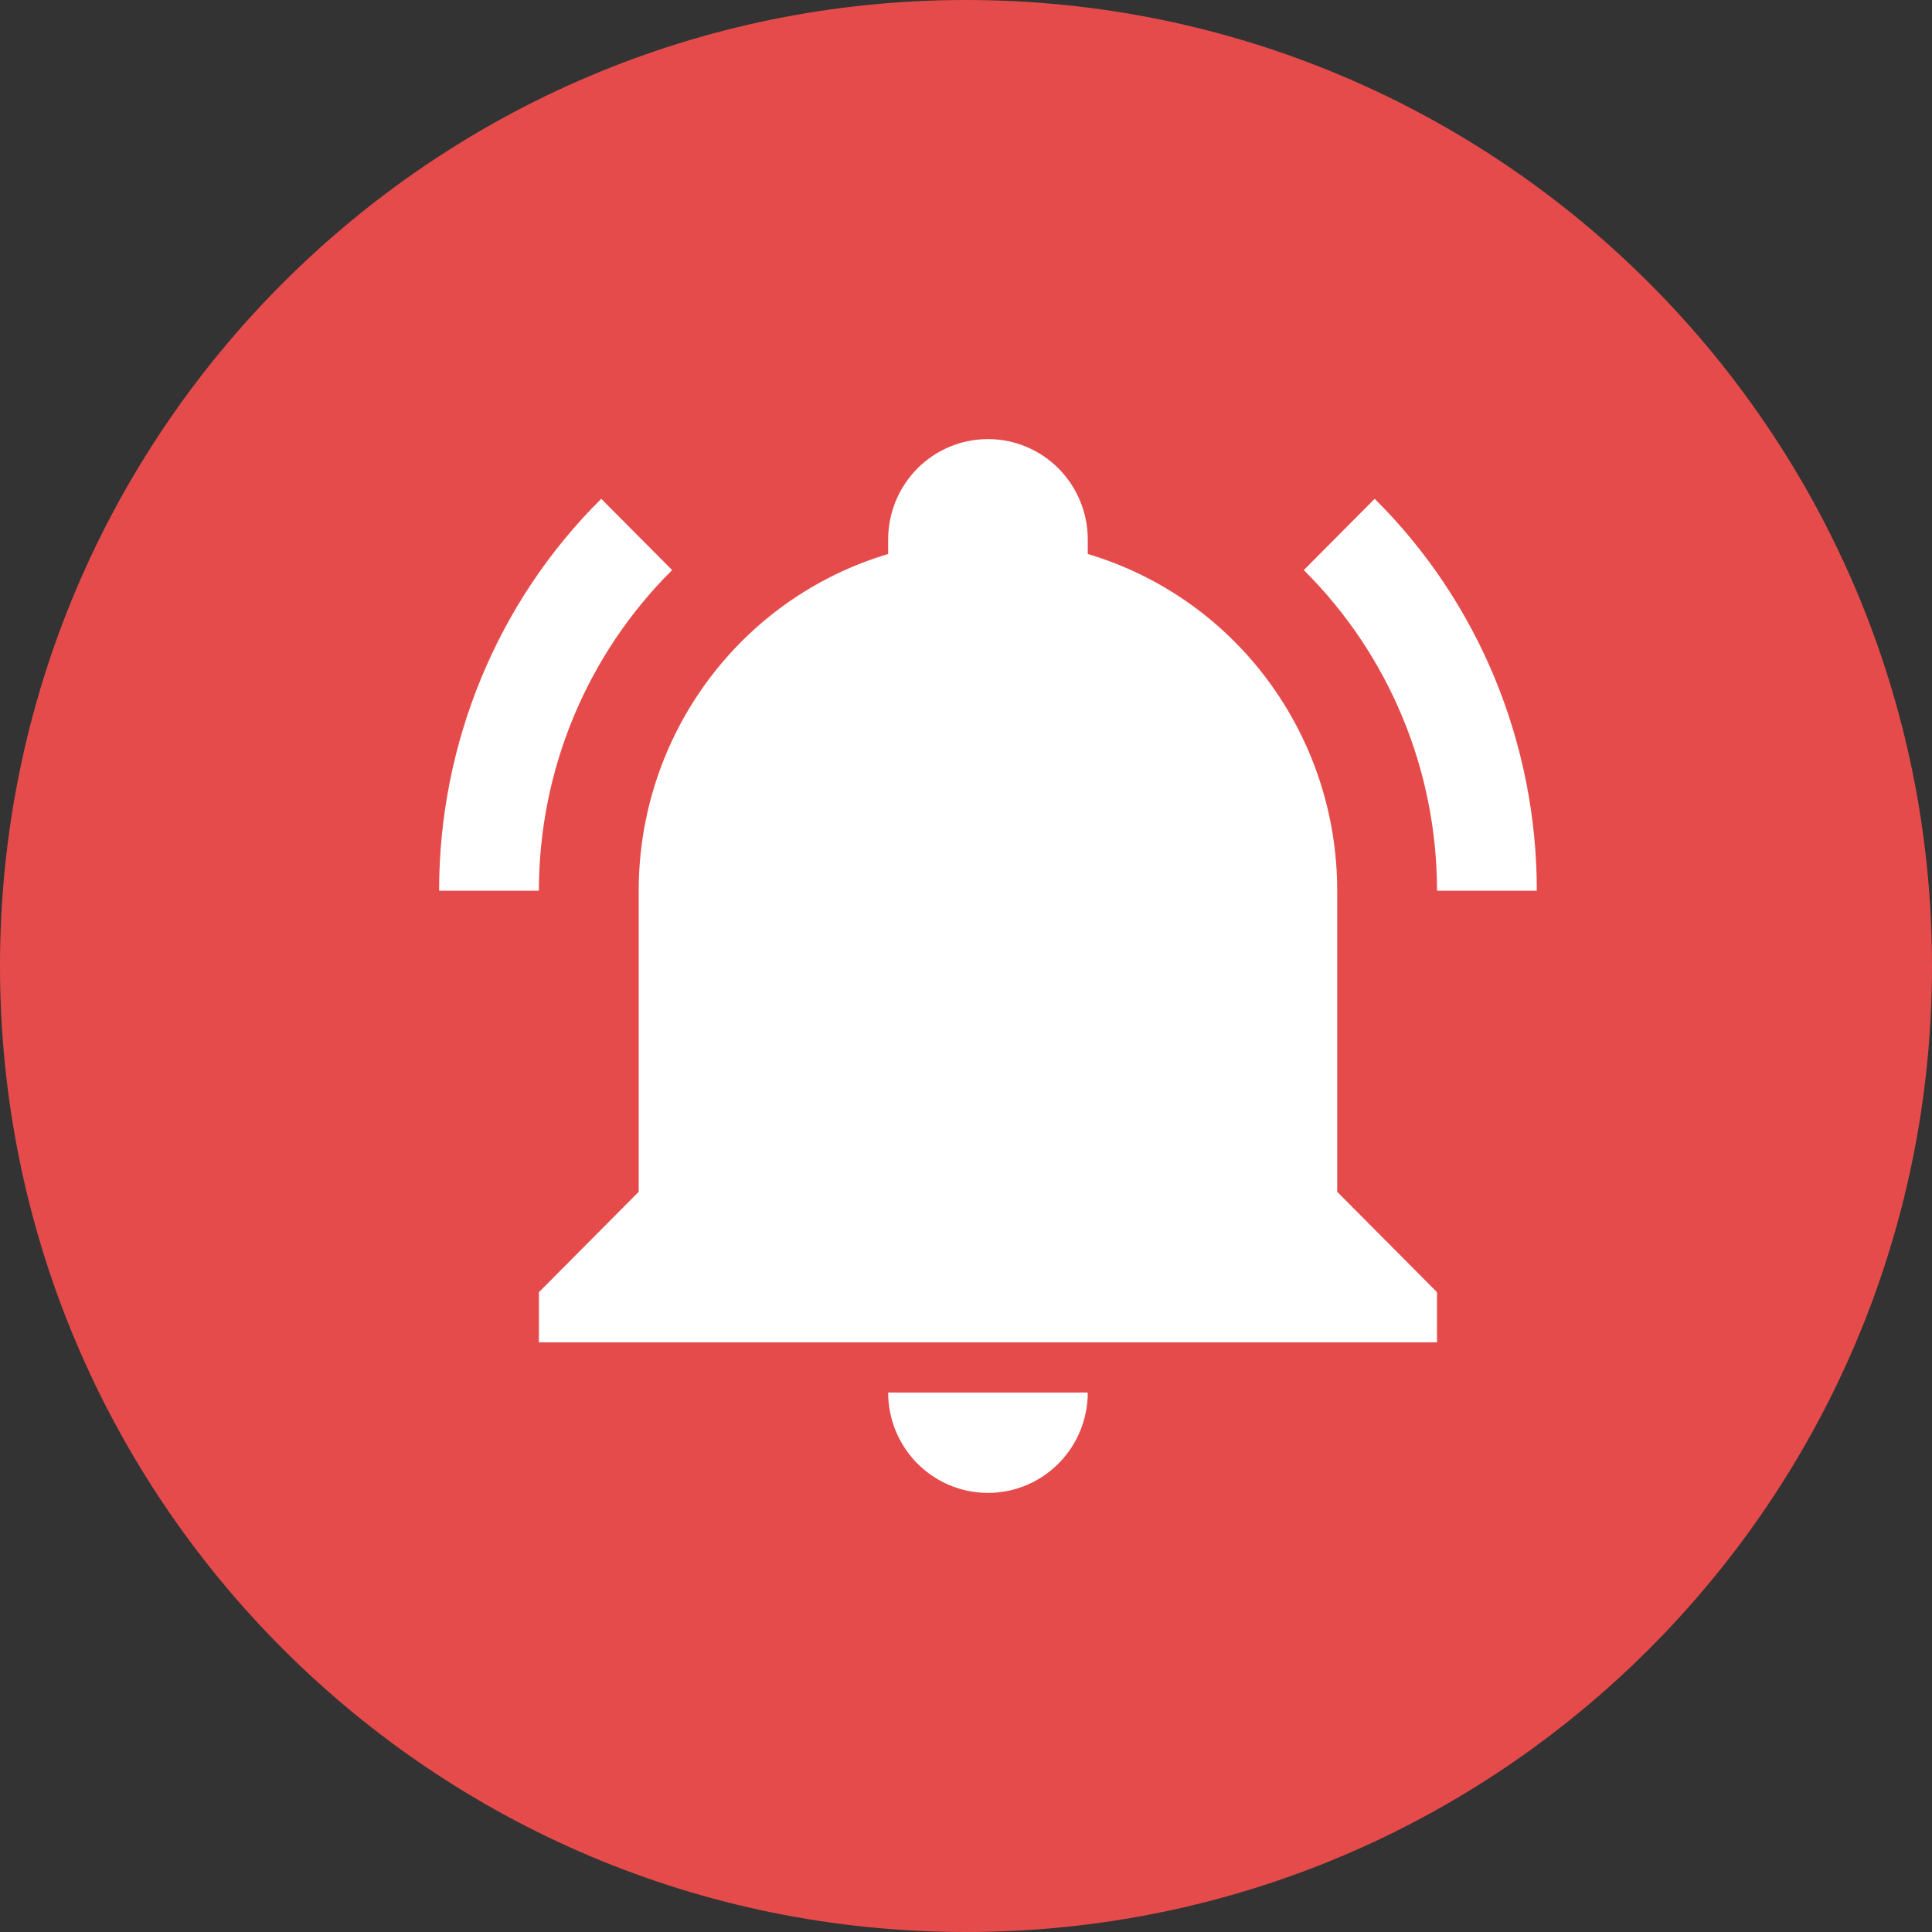
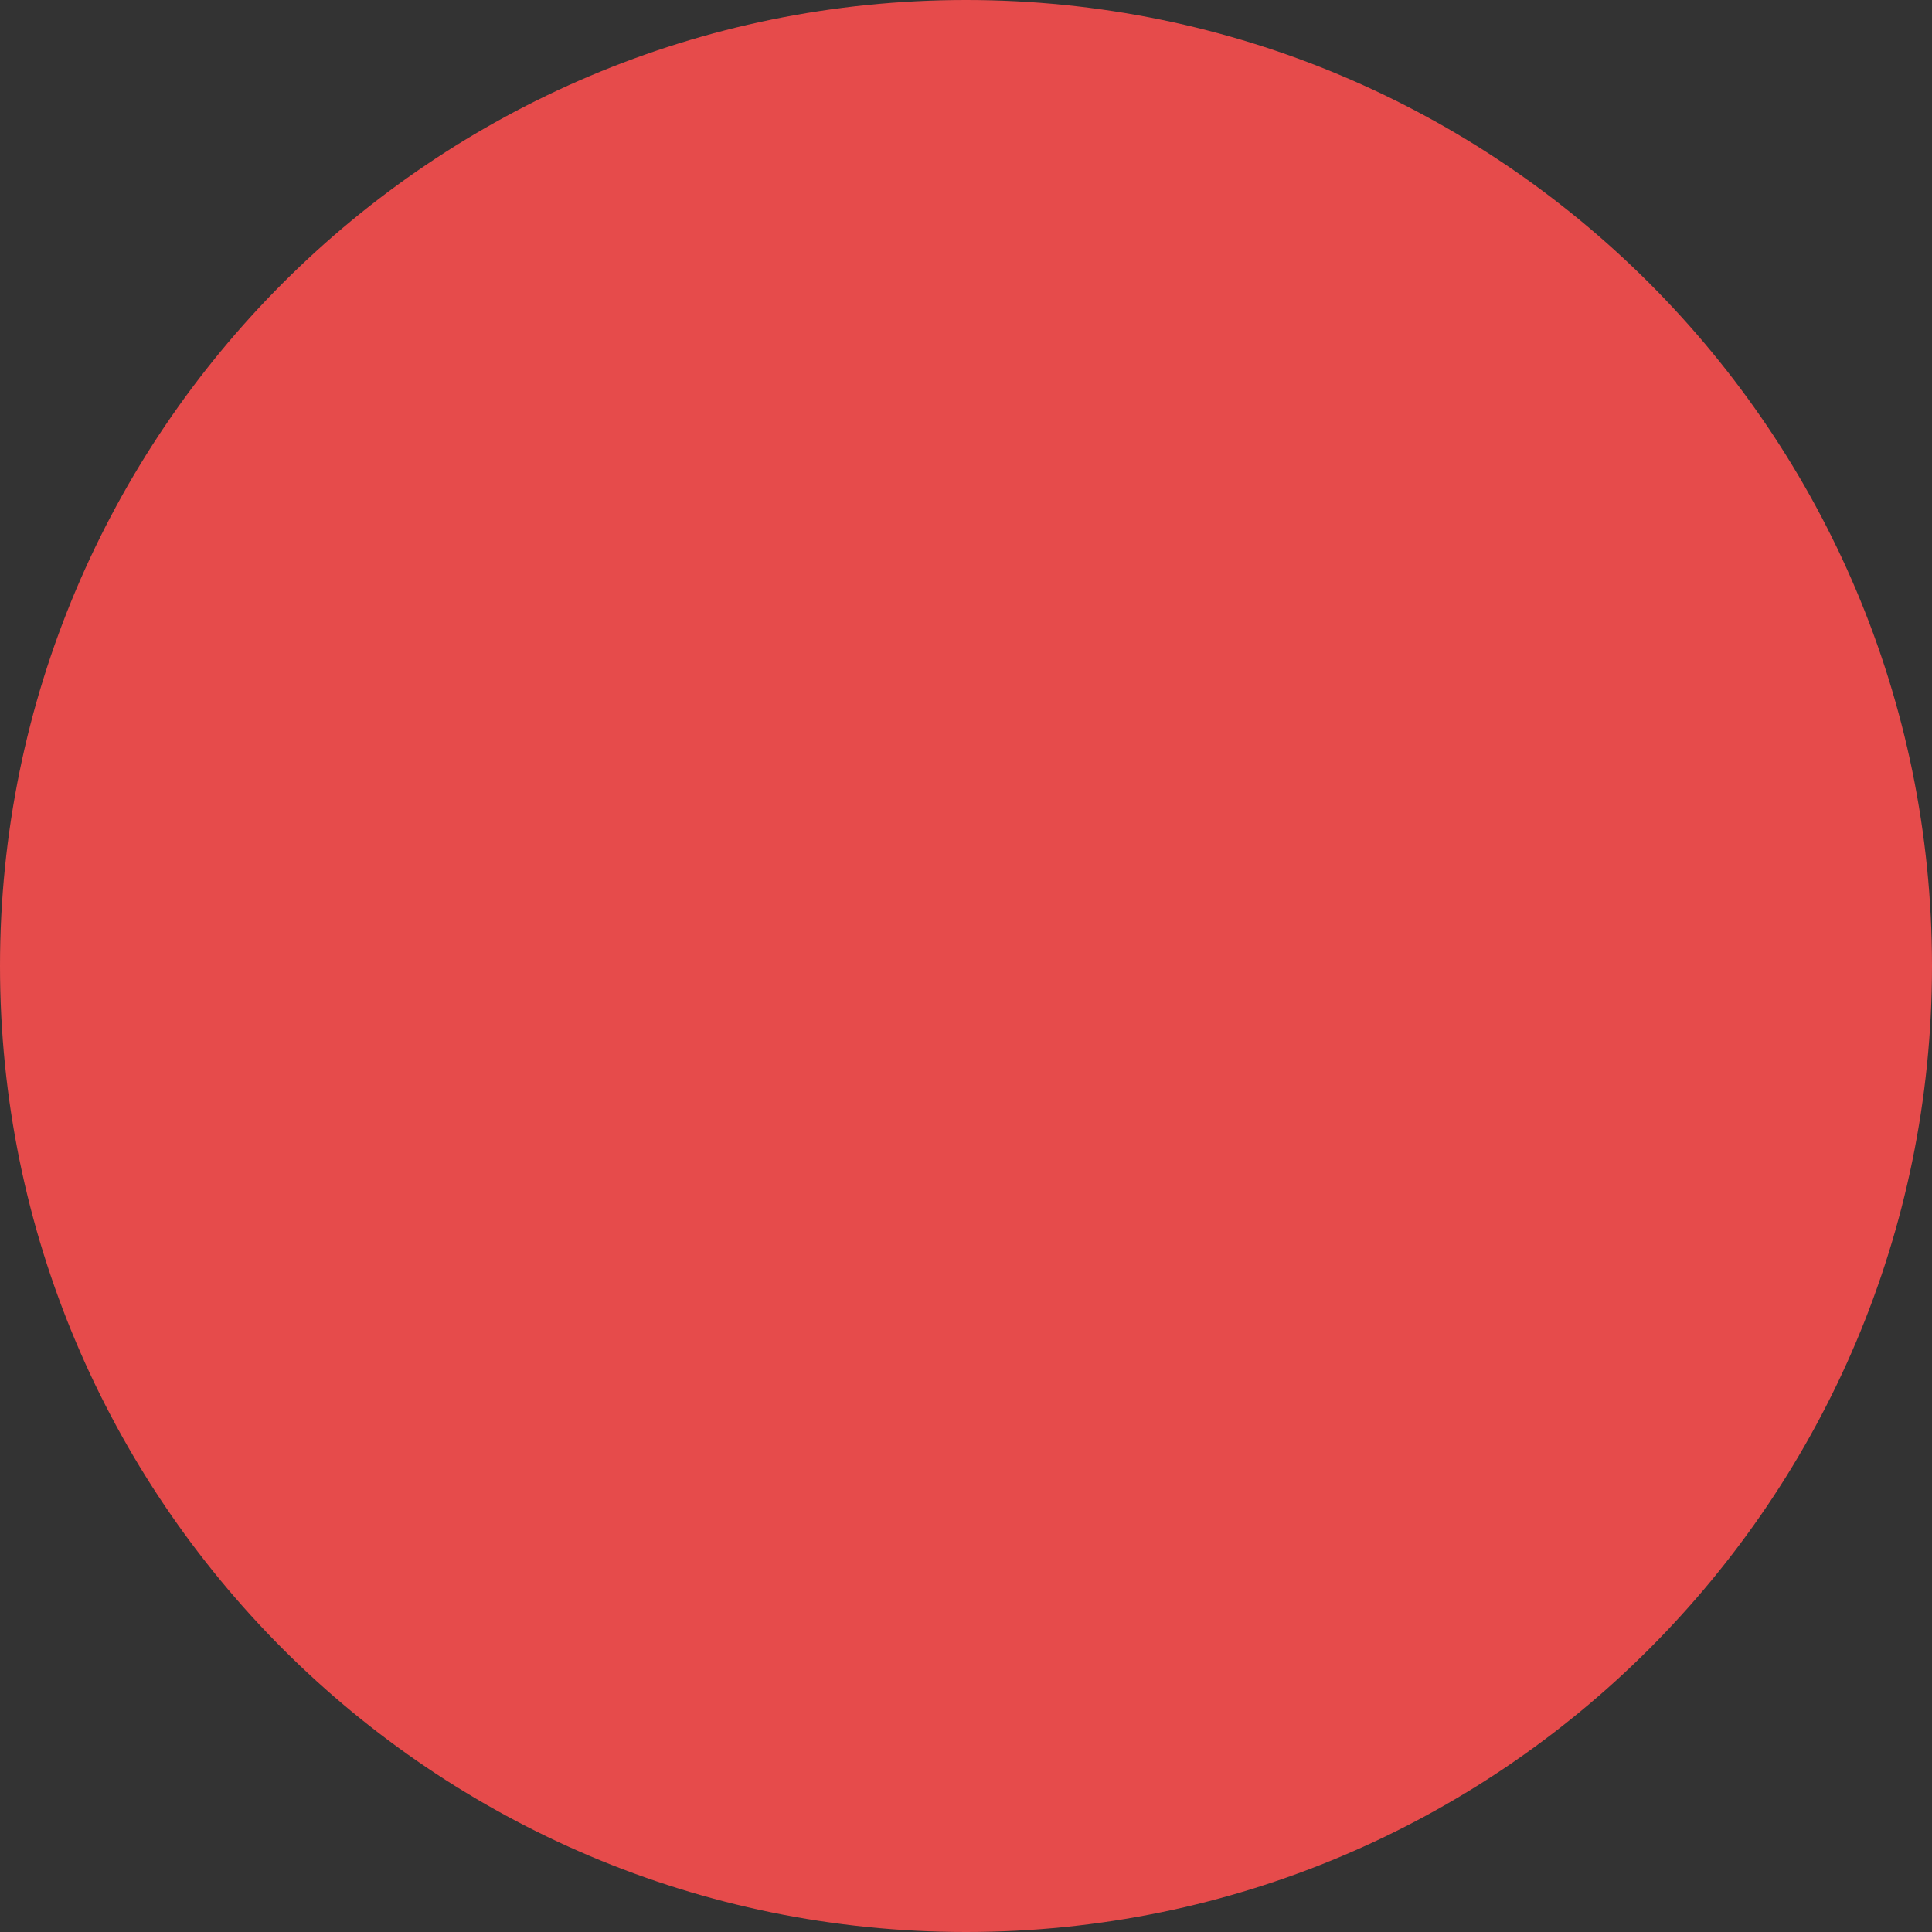
<svg xmlns="http://www.w3.org/2000/svg" width="44" height="44" viewBox="0 0 44 44" fill="none">
  <rect x="0" y="0" width="44" height="44" fill="#333333" stroke="none" />
  <path d="M22 44C34.15 44 44 34.15 44 22C44 9.85 34.15 0 22 0C9.85 0 0 9.85 0 22C0 34.15 9.85 44 22 44Z" fill="#E64B4B" />
-   <path d="M32.727 29.429V30.571H12.273V29.429L14.546 27.143V20.286C14.546 16.743 16.852 13.623 20.227 12.617C20.227 12.503 20.227 12.4 20.227 12.286C20.227 11.68 20.467 11.098 20.893 10.669C21.319 10.241 21.897 10 22.5 10C23.103 10 23.681 10.241 24.107 10.669C24.533 11.098 24.773 11.68 24.773 12.286C24.773 12.4 24.773 12.503 24.773 12.617C28.148 13.623 30.454 16.743 30.454 20.286V27.143L32.727 29.429ZM24.773 31.714C24.773 32.321 24.533 32.902 24.107 33.331C23.681 33.759 23.103 34 22.5 34C21.897 34 21.319 33.759 20.893 33.331C20.467 32.902 20.227 32.321 20.227 31.714H24.773ZM31.307 11.36L29.693 12.983C31.636 14.914 32.727 17.543 32.727 20.286H35C35 16.937 33.682 13.714 31.307 11.36ZM10 20.286H12.273C12.273 17.543 13.364 14.914 15.307 12.983L13.693 11.36C11.318 13.714 10 16.937 10 20.286Z" fill="white" />
</svg>